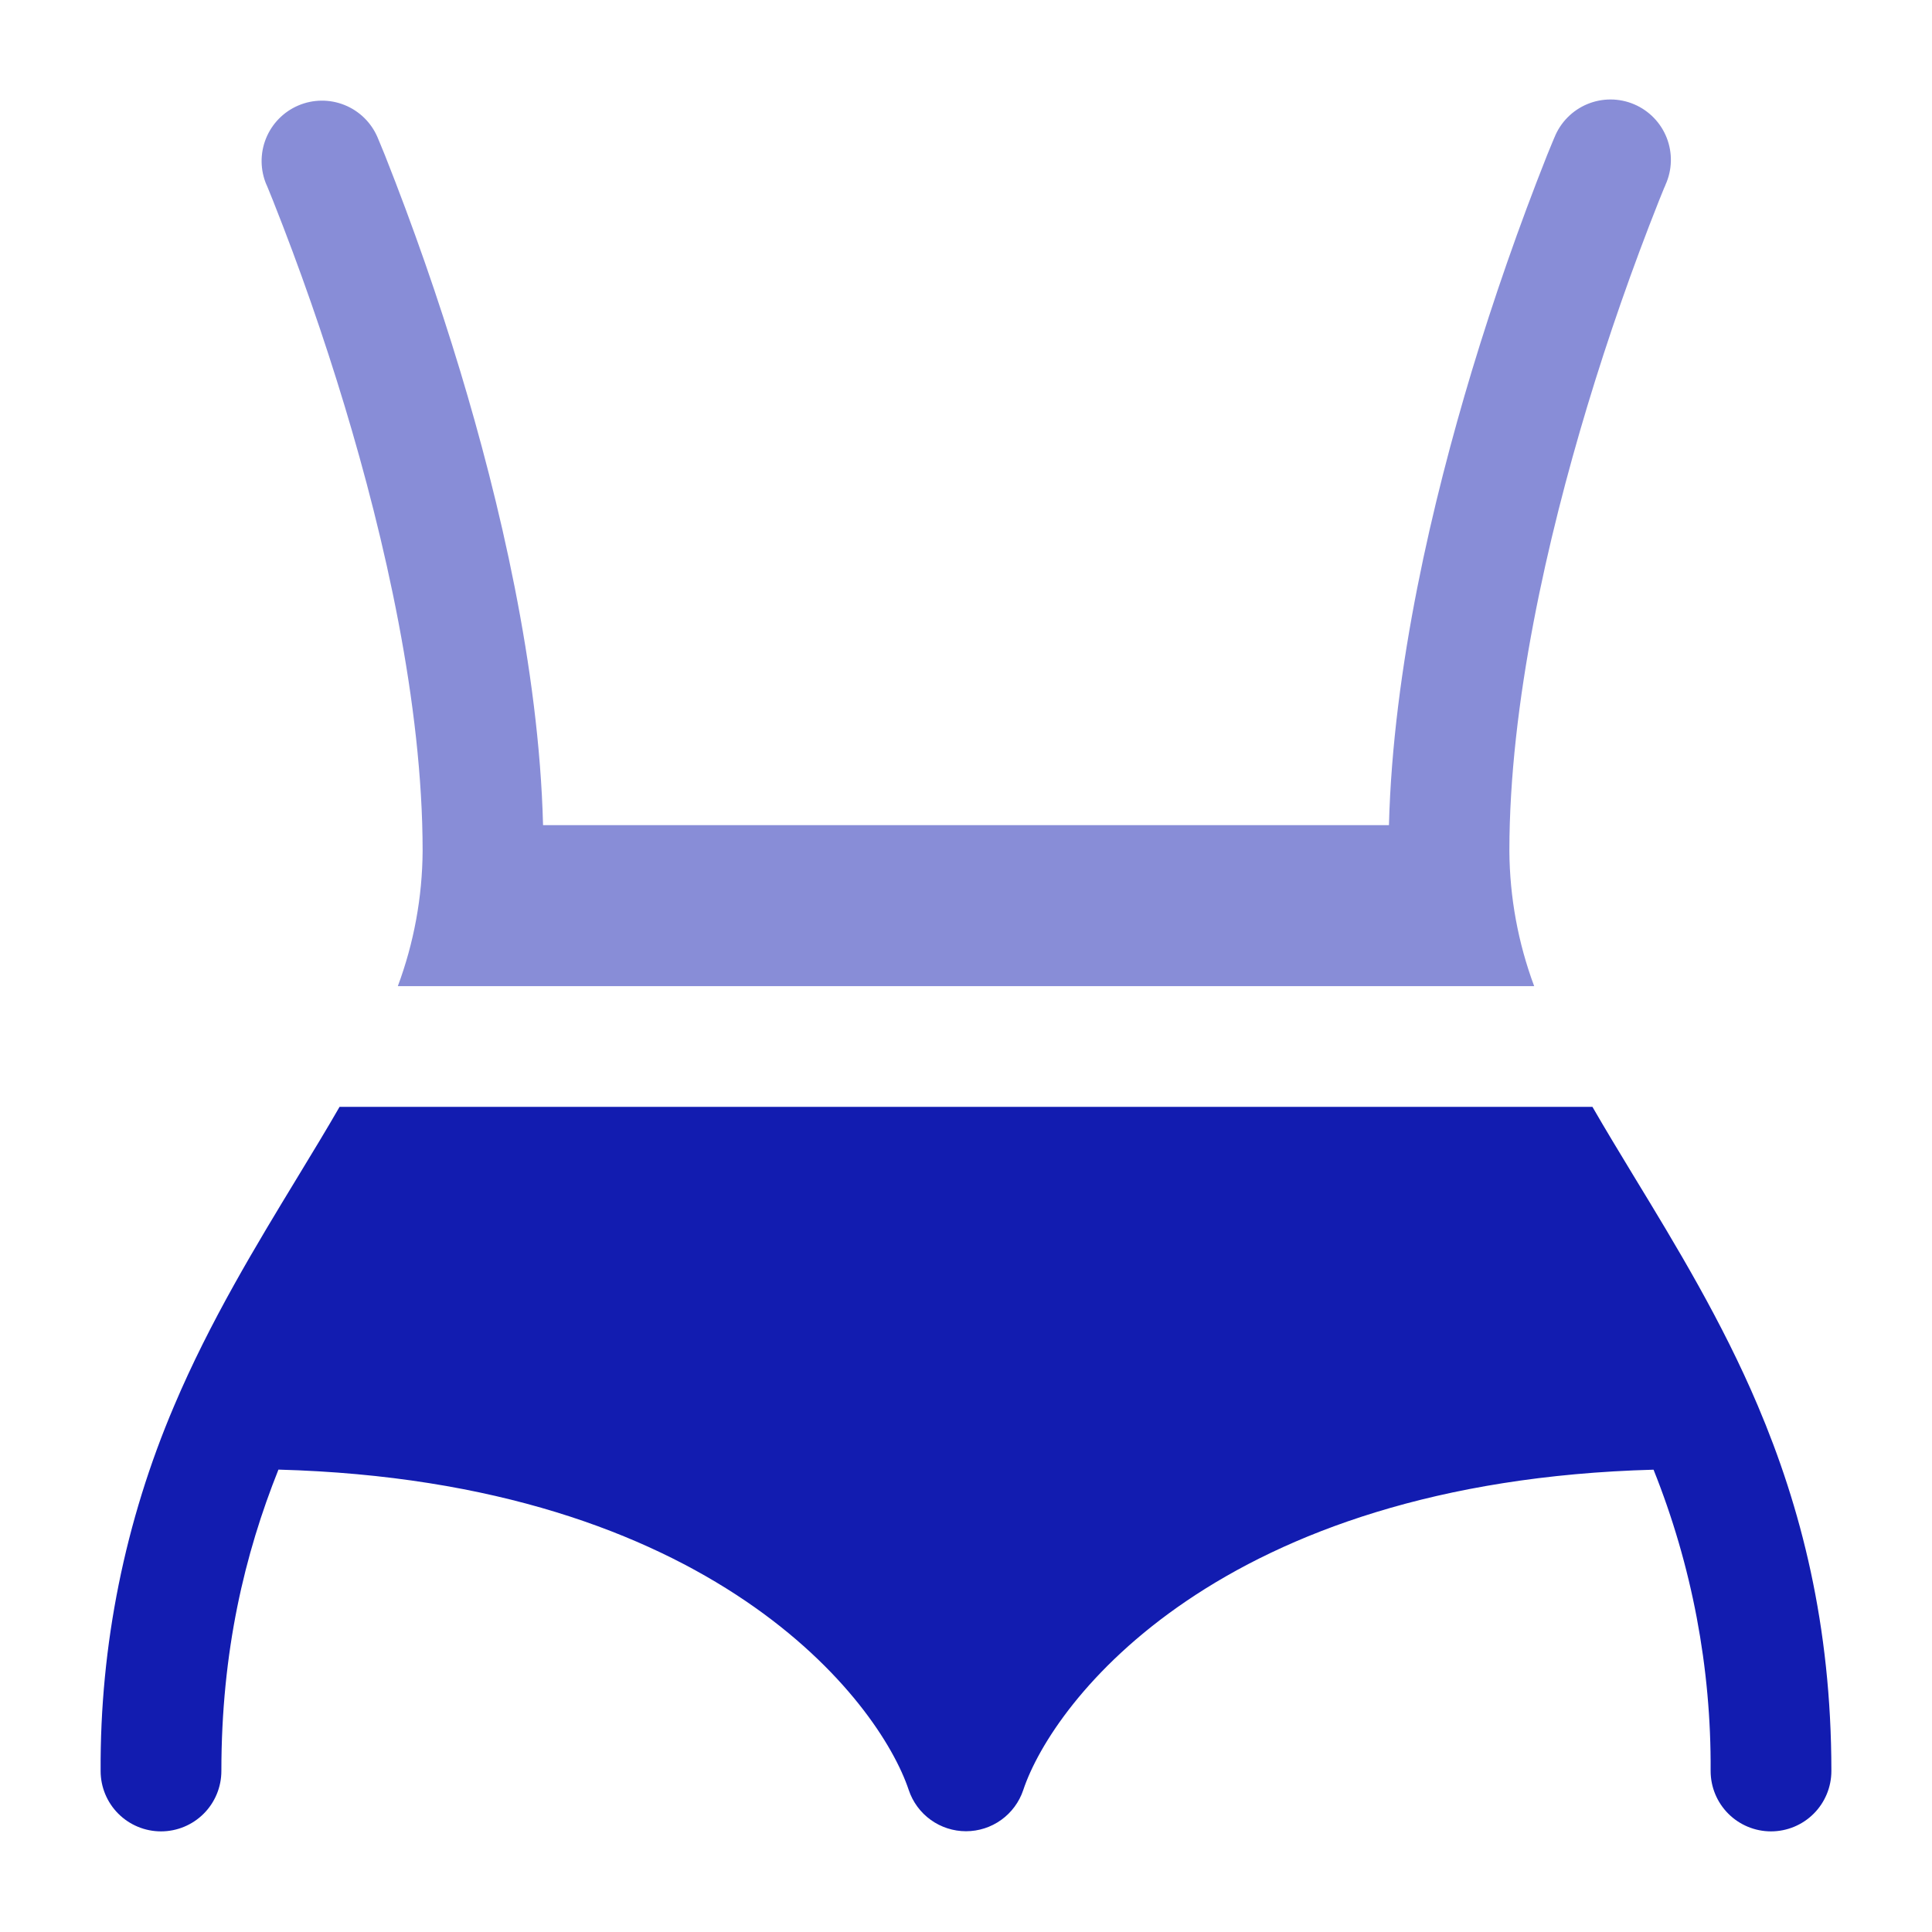
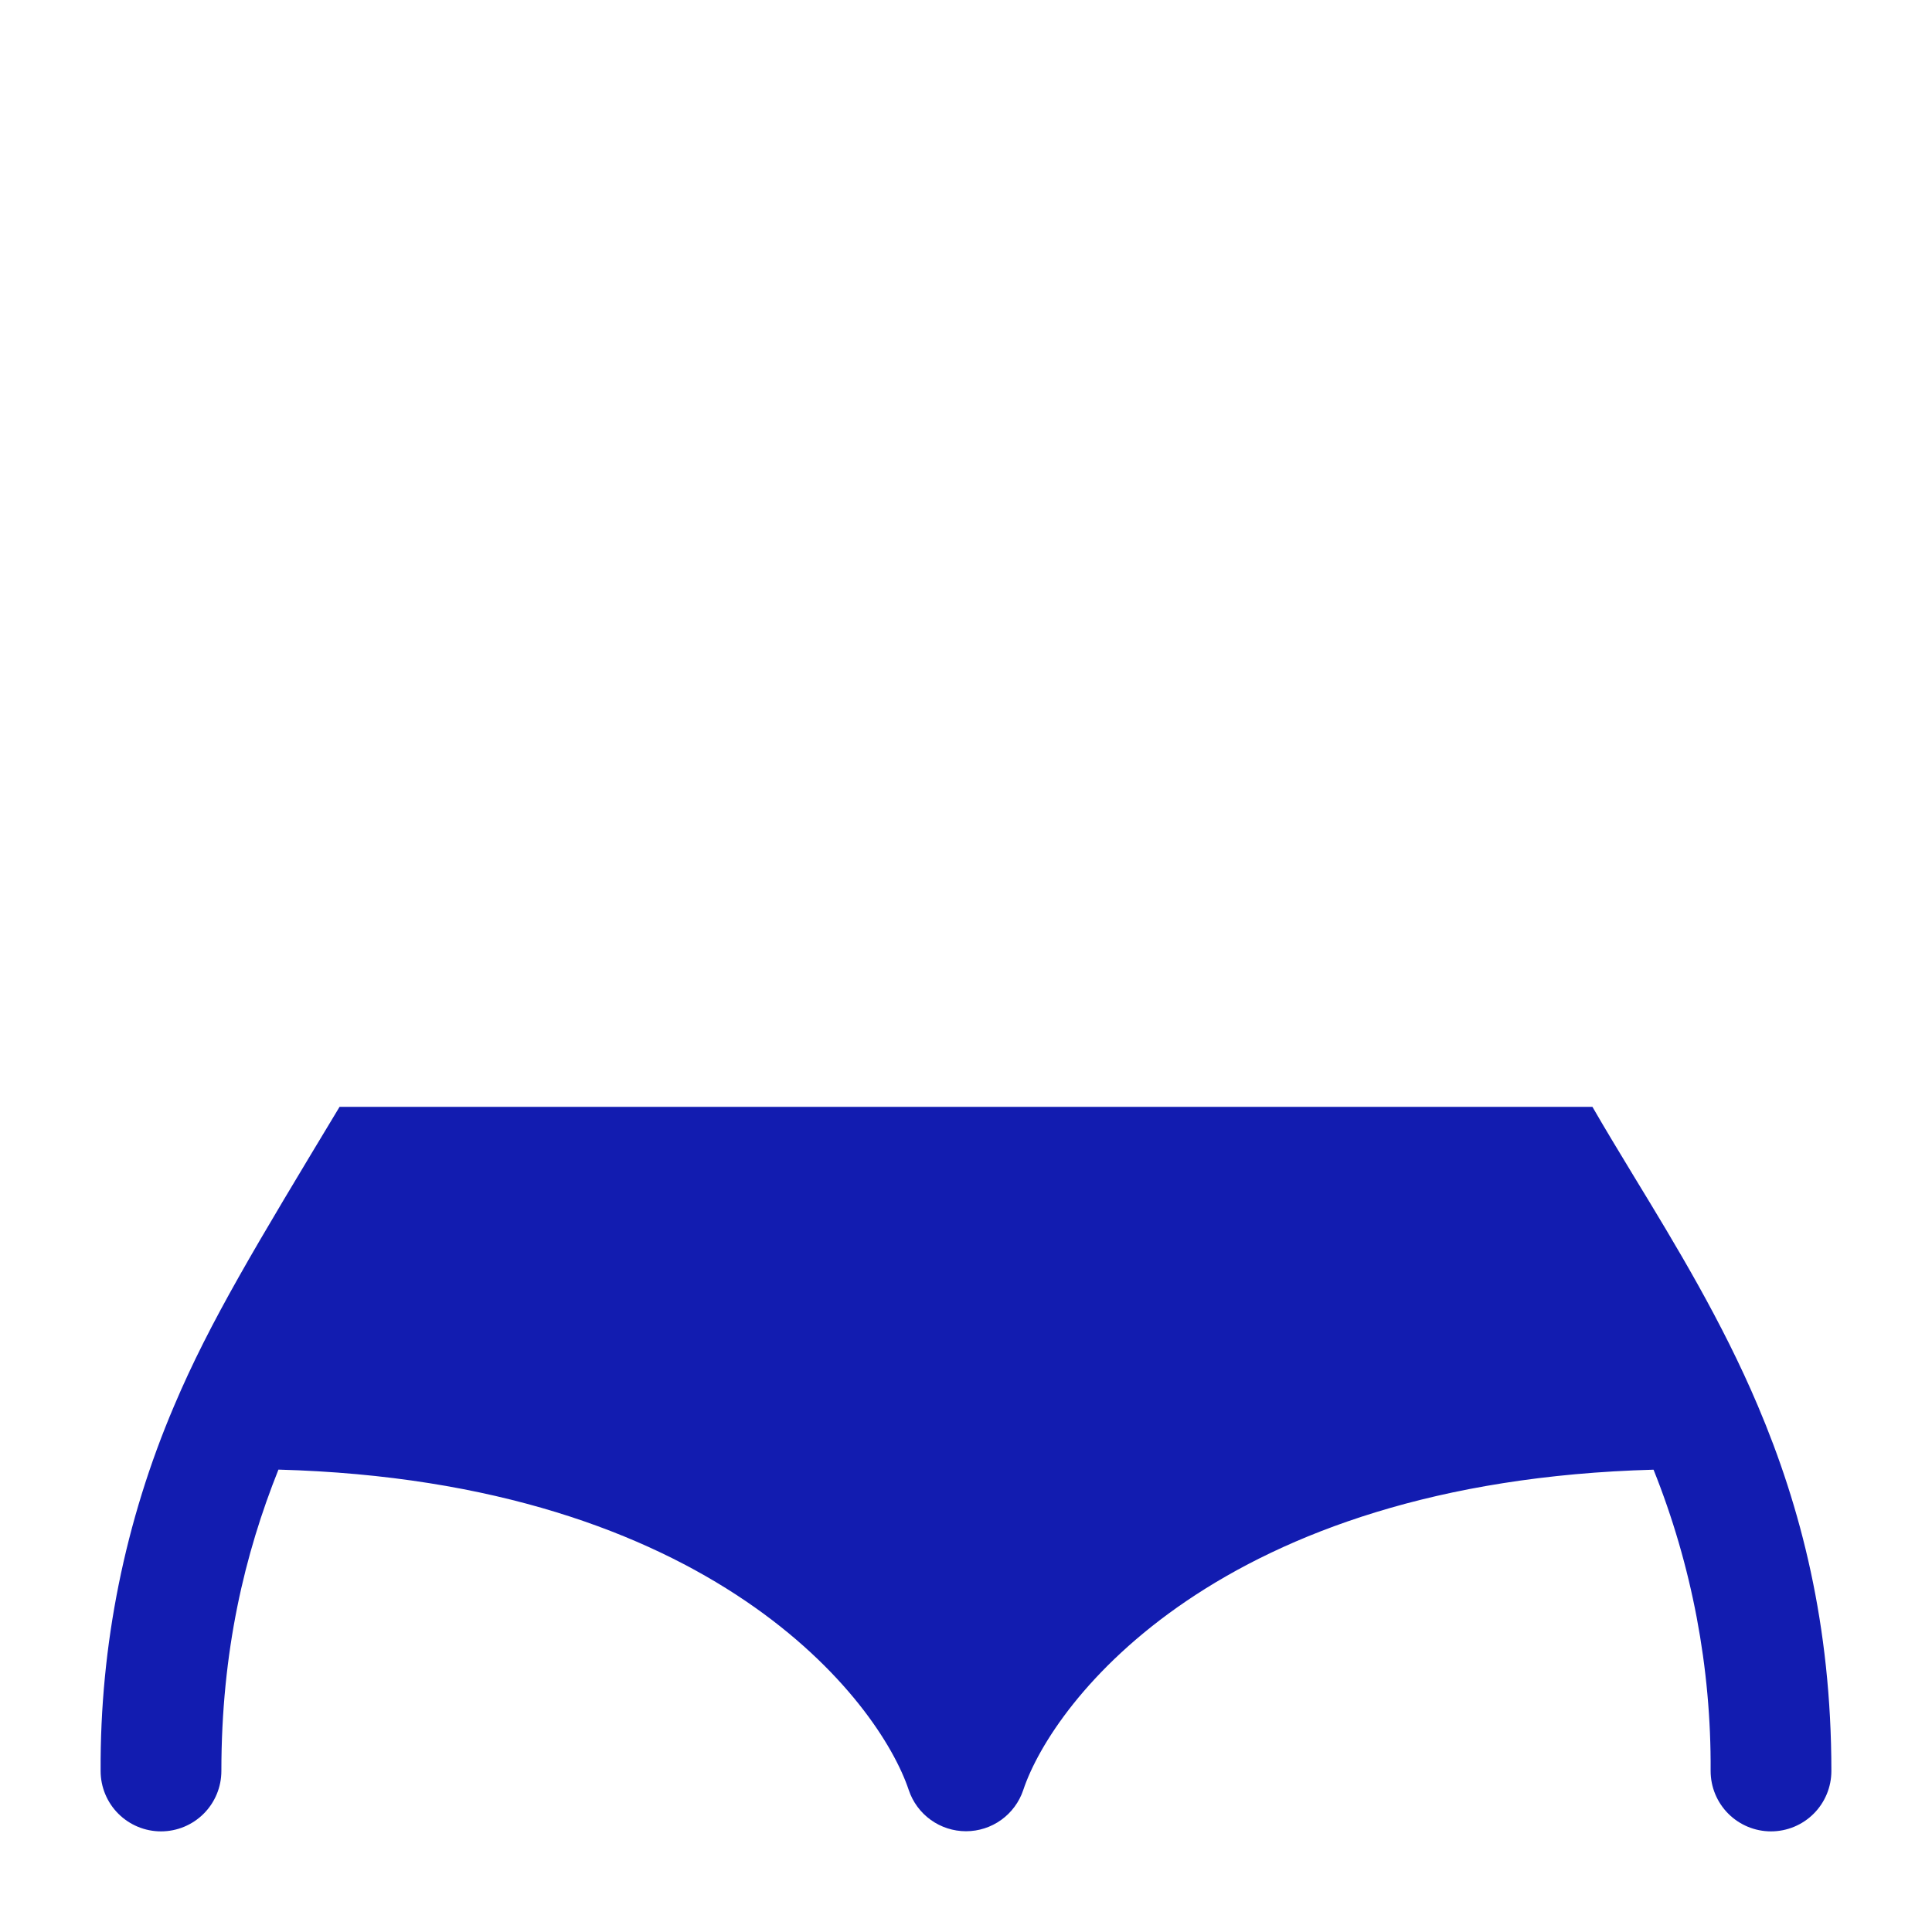
<svg xmlns="http://www.w3.org/2000/svg" width="480" height="480" viewBox="0 0 480 480" fill="none">
-   <path d="M436.72 349.24C427.86 328.3 416.28 309.24 406 292.36C402.32 286.28 398.8 280.5 395.64 275H84.36C81.2 280.5 77.68 286.28 74 292.34C63.72 309.26 52.14 328.3 43.28 349.24C31.044 377.925 24.822 408.815 25 440C25 443.978 26.58 447.794 29.393 450.607C32.206 453.42 36.022 455 40 455C43.978 455 47.794 453.42 50.607 450.607C53.42 447.794 55 443.978 55 440C55 410.2 60.8 386.08 69.18 365.12C177.06 368.06 218.38 422.54 225.78 444.74C226.78 447.719 228.691 450.309 231.242 452.144C233.794 453.979 236.857 454.966 240 454.966C243.143 454.966 246.206 453.979 248.758 452.144C251.309 450.309 253.22 447.719 254.22 444.74C261.62 422.54 302.94 368.06 410.82 365.14C420.348 388.94 425.164 414.364 425 440C425 443.978 426.58 447.794 429.393 450.607C432.206 453.42 436.022 455 440 455C443.978 455 447.794 453.42 450.607 450.607C453.42 447.794 455 443.978 455 440C455 403.68 447.4 374.4 436.72 349.24Z" fill="#121CB0" />
-   <path opacity="0.5" d="M93.8 34.12C92.238 30.46 89.286 27.57 85.593 26.087C81.901 24.604 77.77 24.648 74.11 26.21C70.45 27.772 67.561 30.724 66.077 34.417C64.594 38.109 64.638 42.24 66.2 45.9L66.22 45.92L66.3 46.1L66.6 46.82L67.8 49.78C74.466 66.567 80.418 83.629 85.64 100.92C95.5 133.58 105 174.8 105 211.44C104.925 222.901 102.84 234.26 98.84 245H381.16C377.16 234.26 375.075 222.901 375 211.44C375 174.8 384.52 133.58 394.36 100.92C399.582 83.629 405.534 66.567 412.2 49.78L413.4 46.82L413.72 46.1L413.78 45.92L413.8 45.88C414.621 44.06 415.07 42.094 415.121 40.097C415.172 38.101 414.824 36.115 414.097 34.255C413.37 32.395 412.279 30.699 410.888 29.266C409.497 27.834 407.835 26.693 405.997 25.911C404.159 25.13 402.184 24.723 400.188 24.715C398.191 24.706 396.212 25.097 394.368 25.863C392.525 26.63 390.852 27.757 389.45 29.178C388.047 30.599 386.942 32.286 386.2 34.14L386.16 34.22L386.06 34.46L385.7 35.32L384.36 38.58C377.374 56.205 371.129 74.114 365.64 92.26C356.04 124.16 346.1 165.82 345.08 205H134.92C133.92 165.8 123.98 124.16 114.36 92.26C108.871 74.114 102.626 56.205 95.64 38.58L94.3 35.32L93.94 34.46L93.84 34.22L93.82 34.16L93.8 34.12Z" fill="#121CB0" />
+   <path d="M436.72 349.24C427.86 328.3 416.28 309.24 406 292.36C402.32 286.28 398.8 280.5 395.64 275H84.36C63.72 309.26 52.14 328.3 43.28 349.24C31.044 377.925 24.822 408.815 25 440C25 443.978 26.58 447.794 29.393 450.607C32.206 453.42 36.022 455 40 455C43.978 455 47.794 453.42 50.607 450.607C53.42 447.794 55 443.978 55 440C55 410.2 60.8 386.08 69.18 365.12C177.06 368.06 218.38 422.54 225.78 444.74C226.78 447.719 228.691 450.309 231.242 452.144C233.794 453.979 236.857 454.966 240 454.966C243.143 454.966 246.206 453.979 248.758 452.144C251.309 450.309 253.22 447.719 254.22 444.74C261.62 422.54 302.94 368.06 410.82 365.14C420.348 388.94 425.164 414.364 425 440C425 443.978 426.58 447.794 429.393 450.607C432.206 453.42 436.022 455 440 455C443.978 455 447.794 453.42 450.607 450.607C453.42 447.794 455 443.978 455 440C455 403.68 447.4 374.4 436.72 349.24Z" fill="#121CB0" />
</svg>